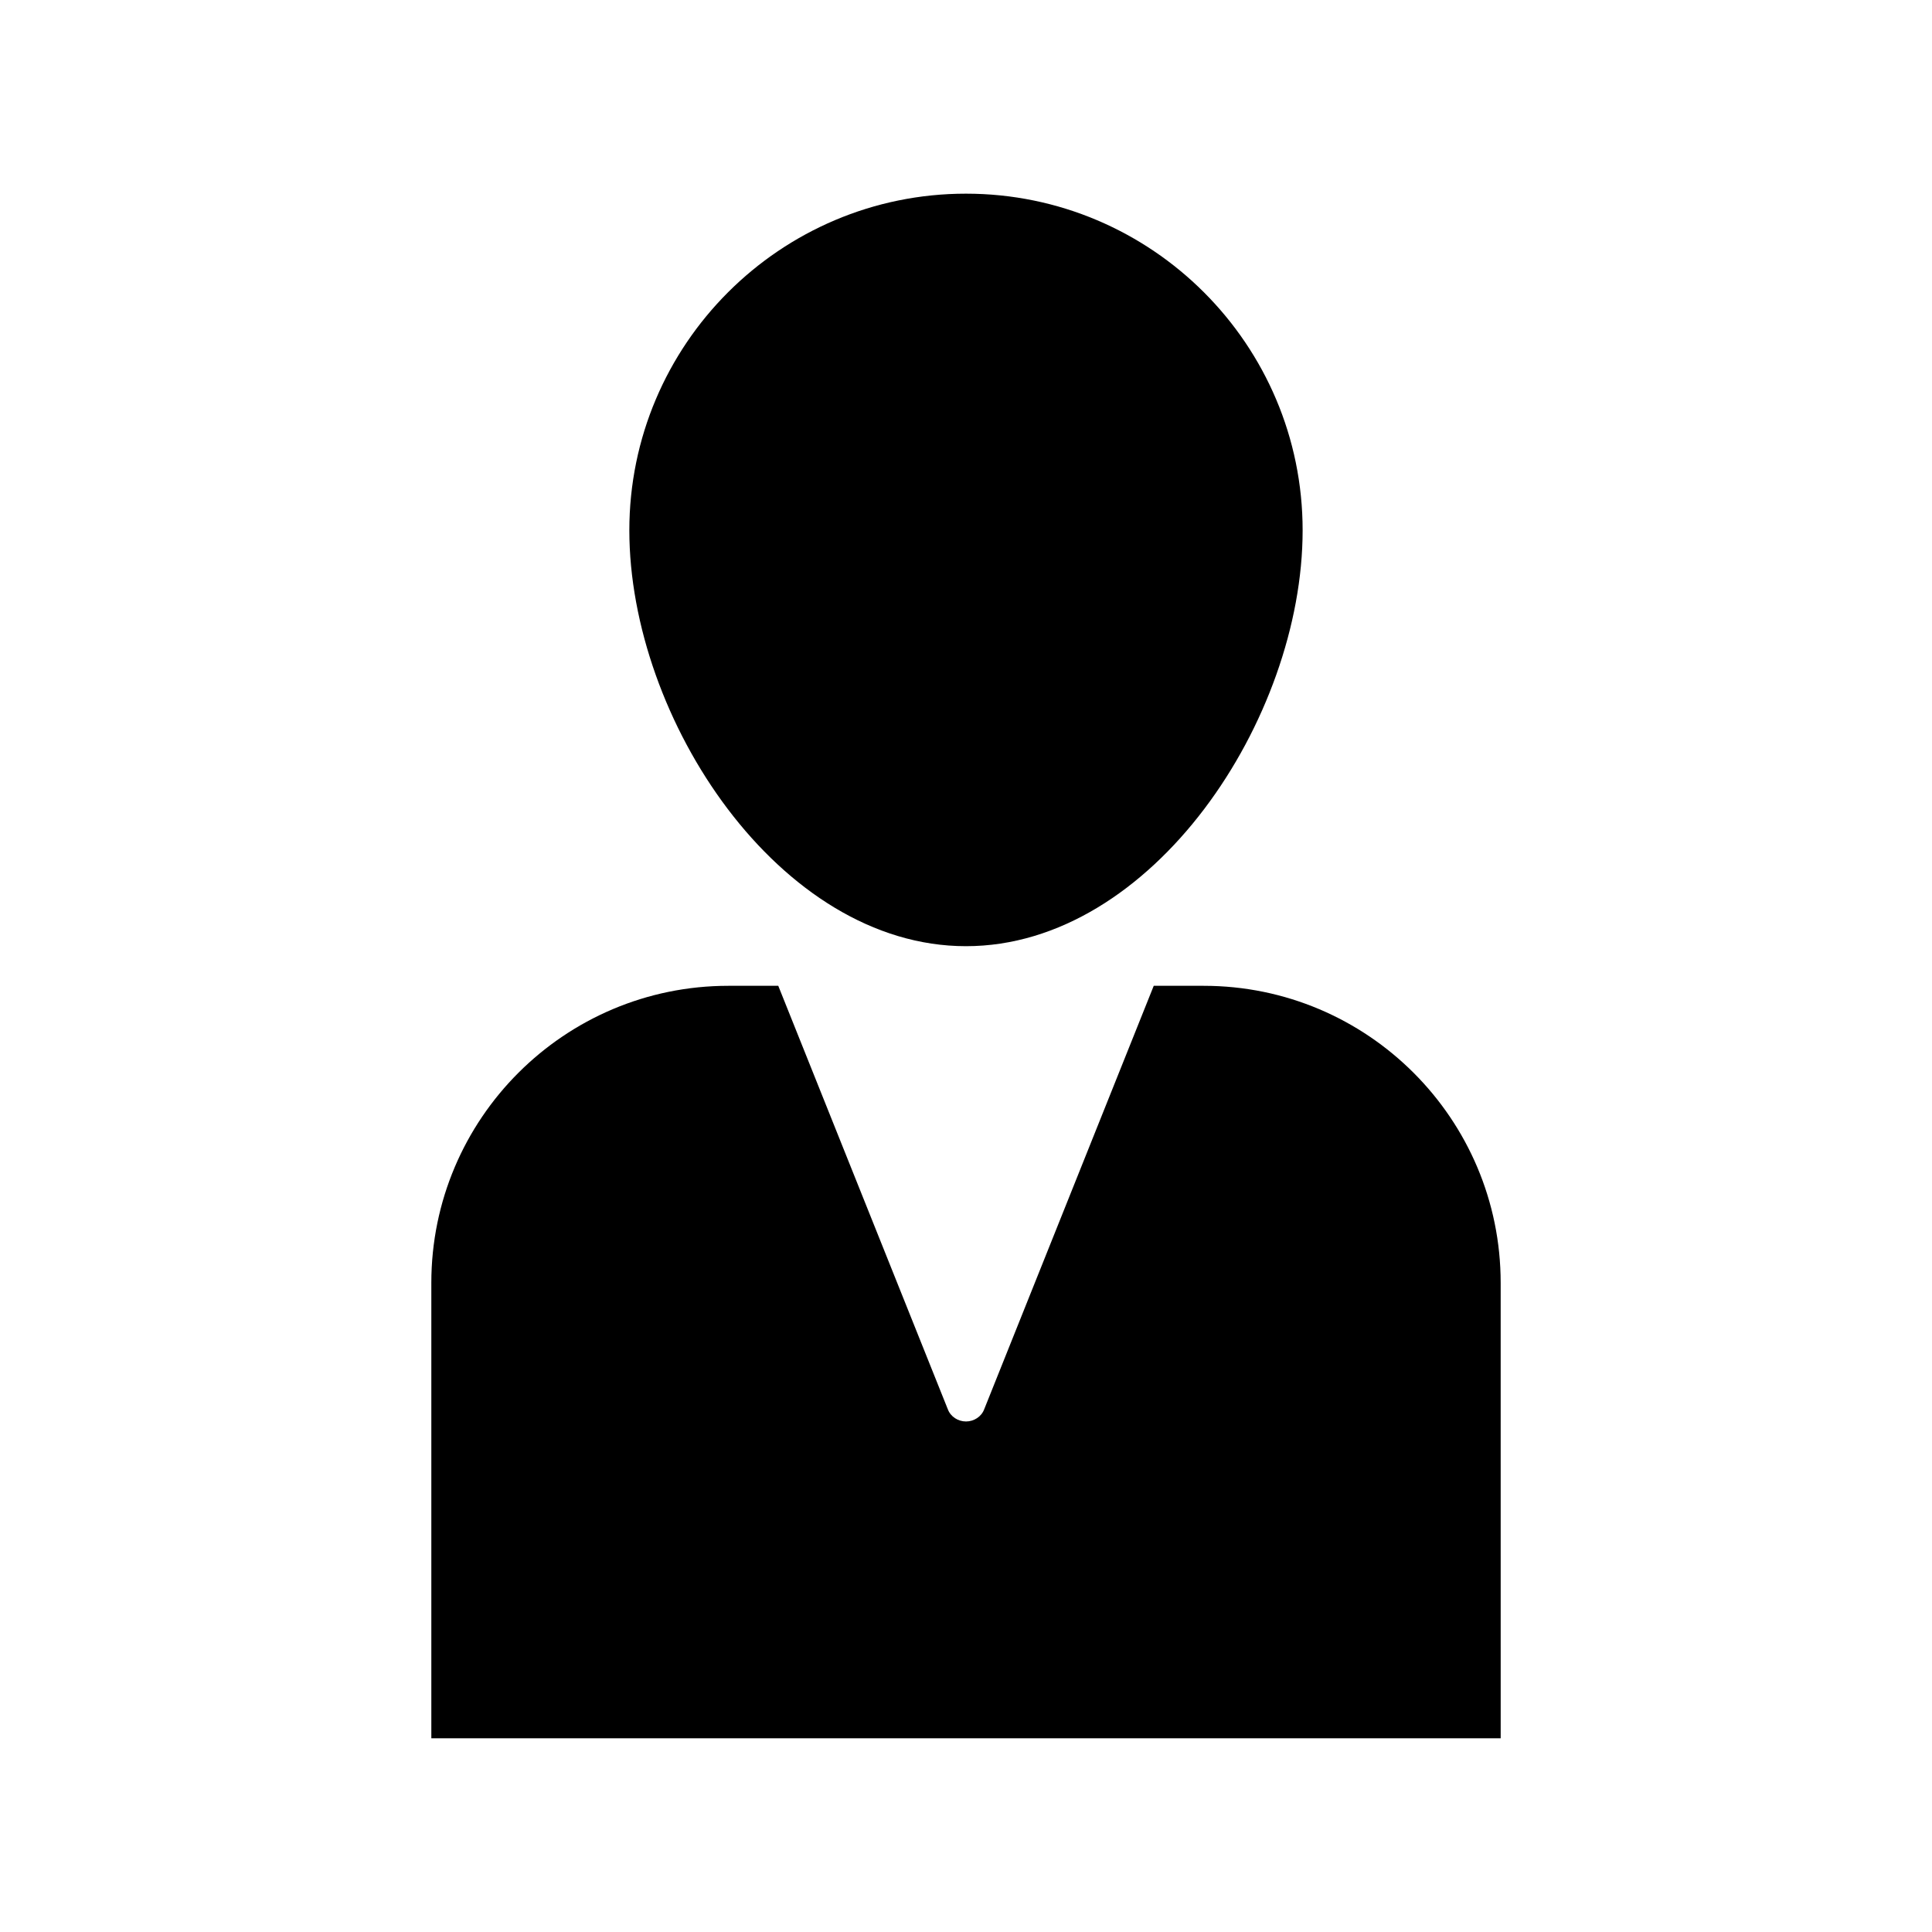
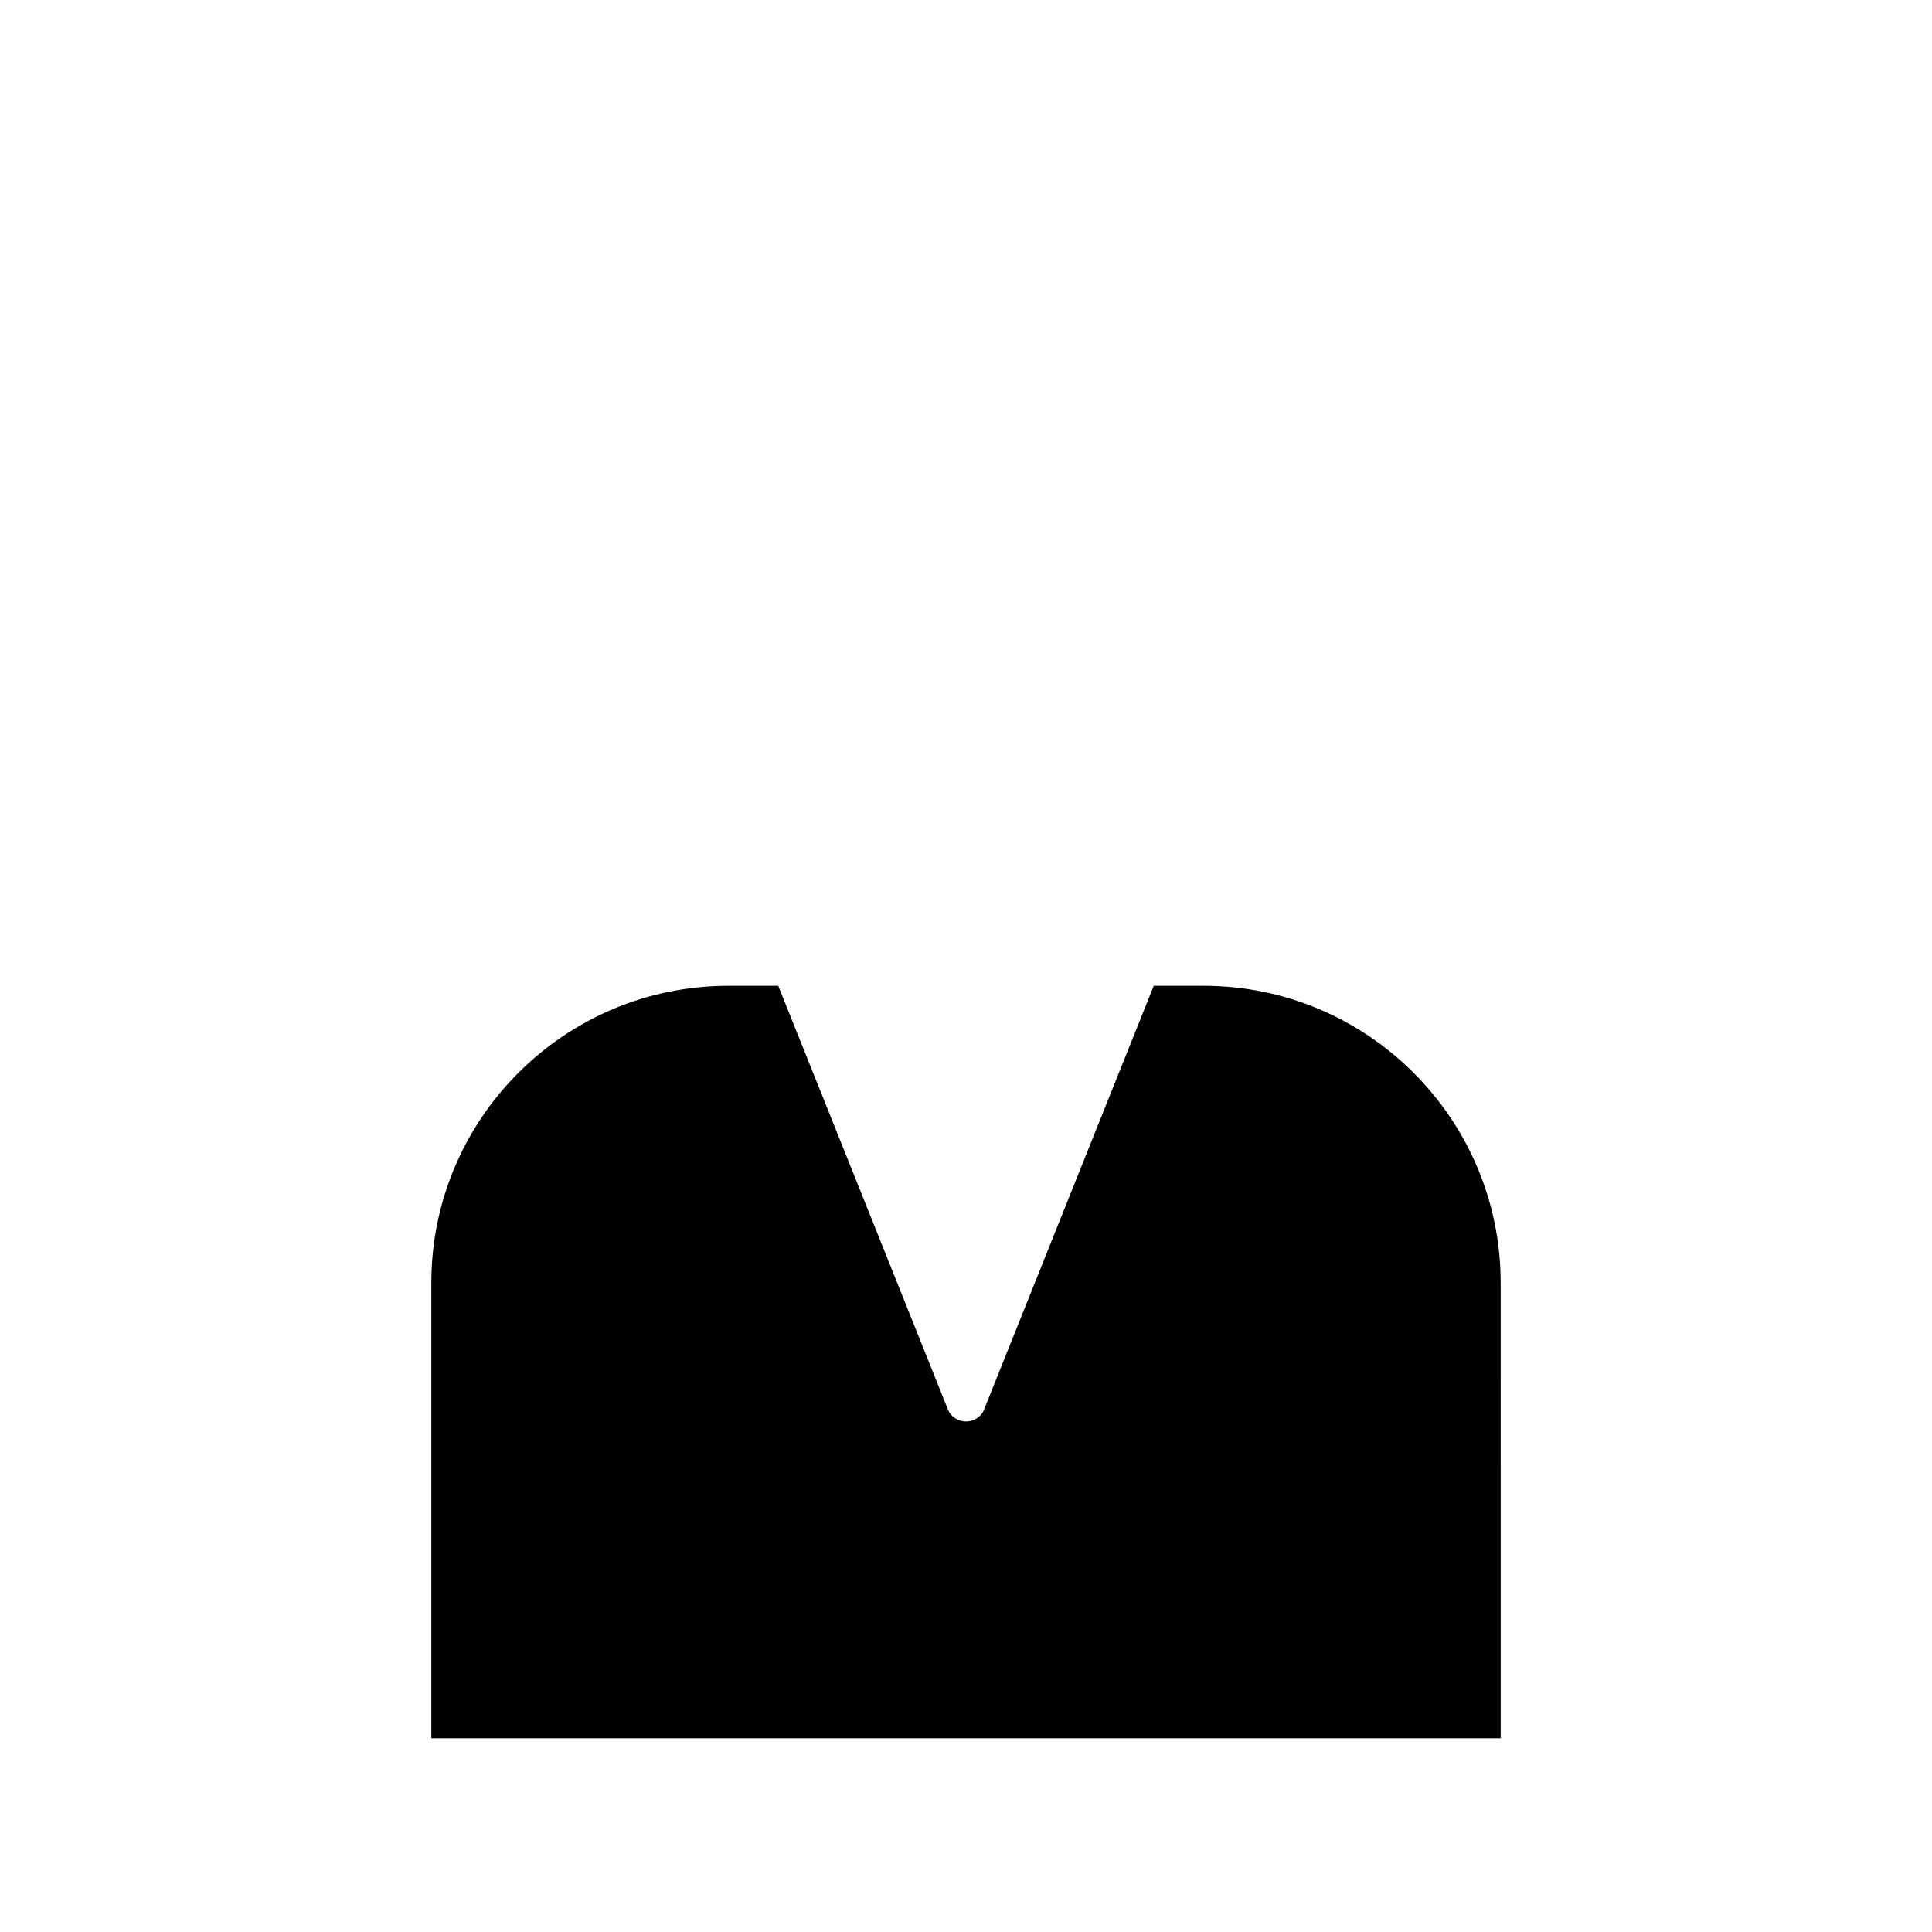
<svg xmlns="http://www.w3.org/2000/svg" fill="#000000" width="800px" height="800px" version="1.1" viewBox="144 144 512 512">
  <g>
-     <path d="m310.78 284.54c0 49.961 39.781 110.21 89.215 110.21 49.438 0 89.215-60.246 89.215-110.21 0-49.227-39.988-89.215-89.215-89.215-49.223-0.004-89.215 39.988-89.215 89.215z" />
    <path d="m462.98 405.25h-13.227l-44.922 112.2c-0.734 1.992-2.731 3.254-4.828 3.254s-4.094-1.258-4.828-3.254l-44.926-112.2h-13.223c-43.453 0-78.719 35.266-78.719 78.719v120.7h283.39l-0.004-120.7c0-43.453-35.266-78.719-78.719-78.719z" />
  </g>
</svg>